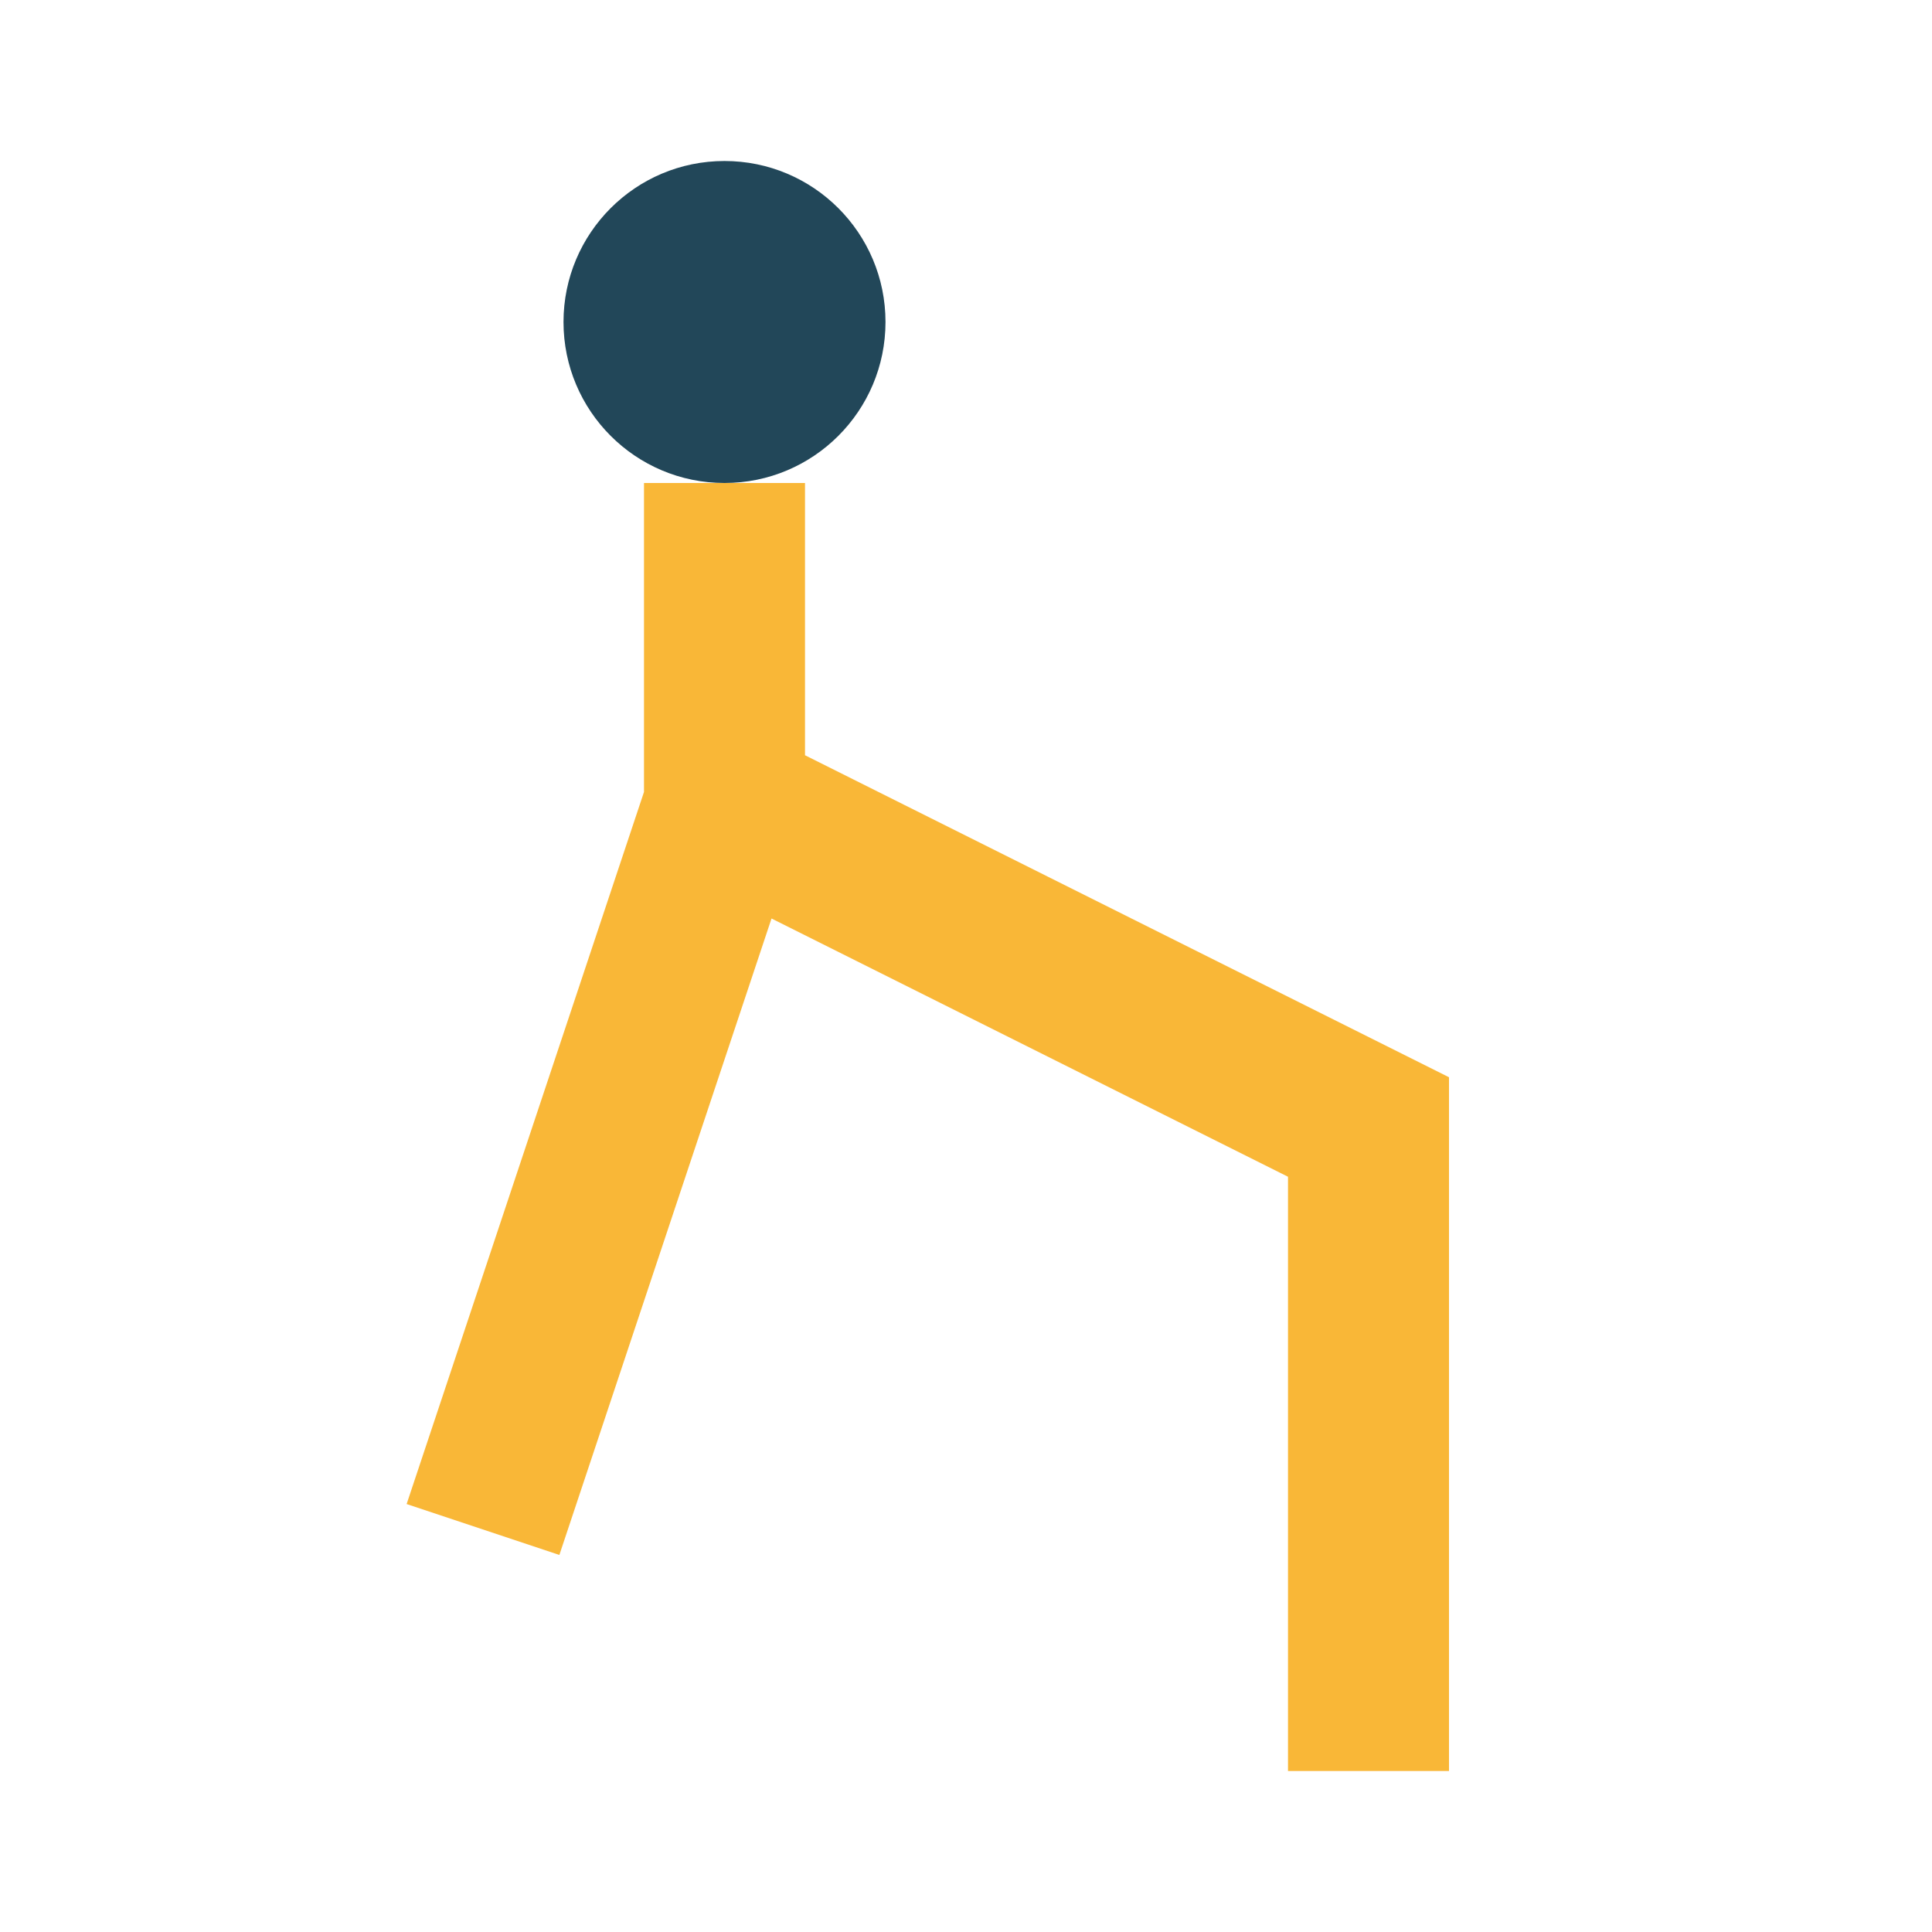
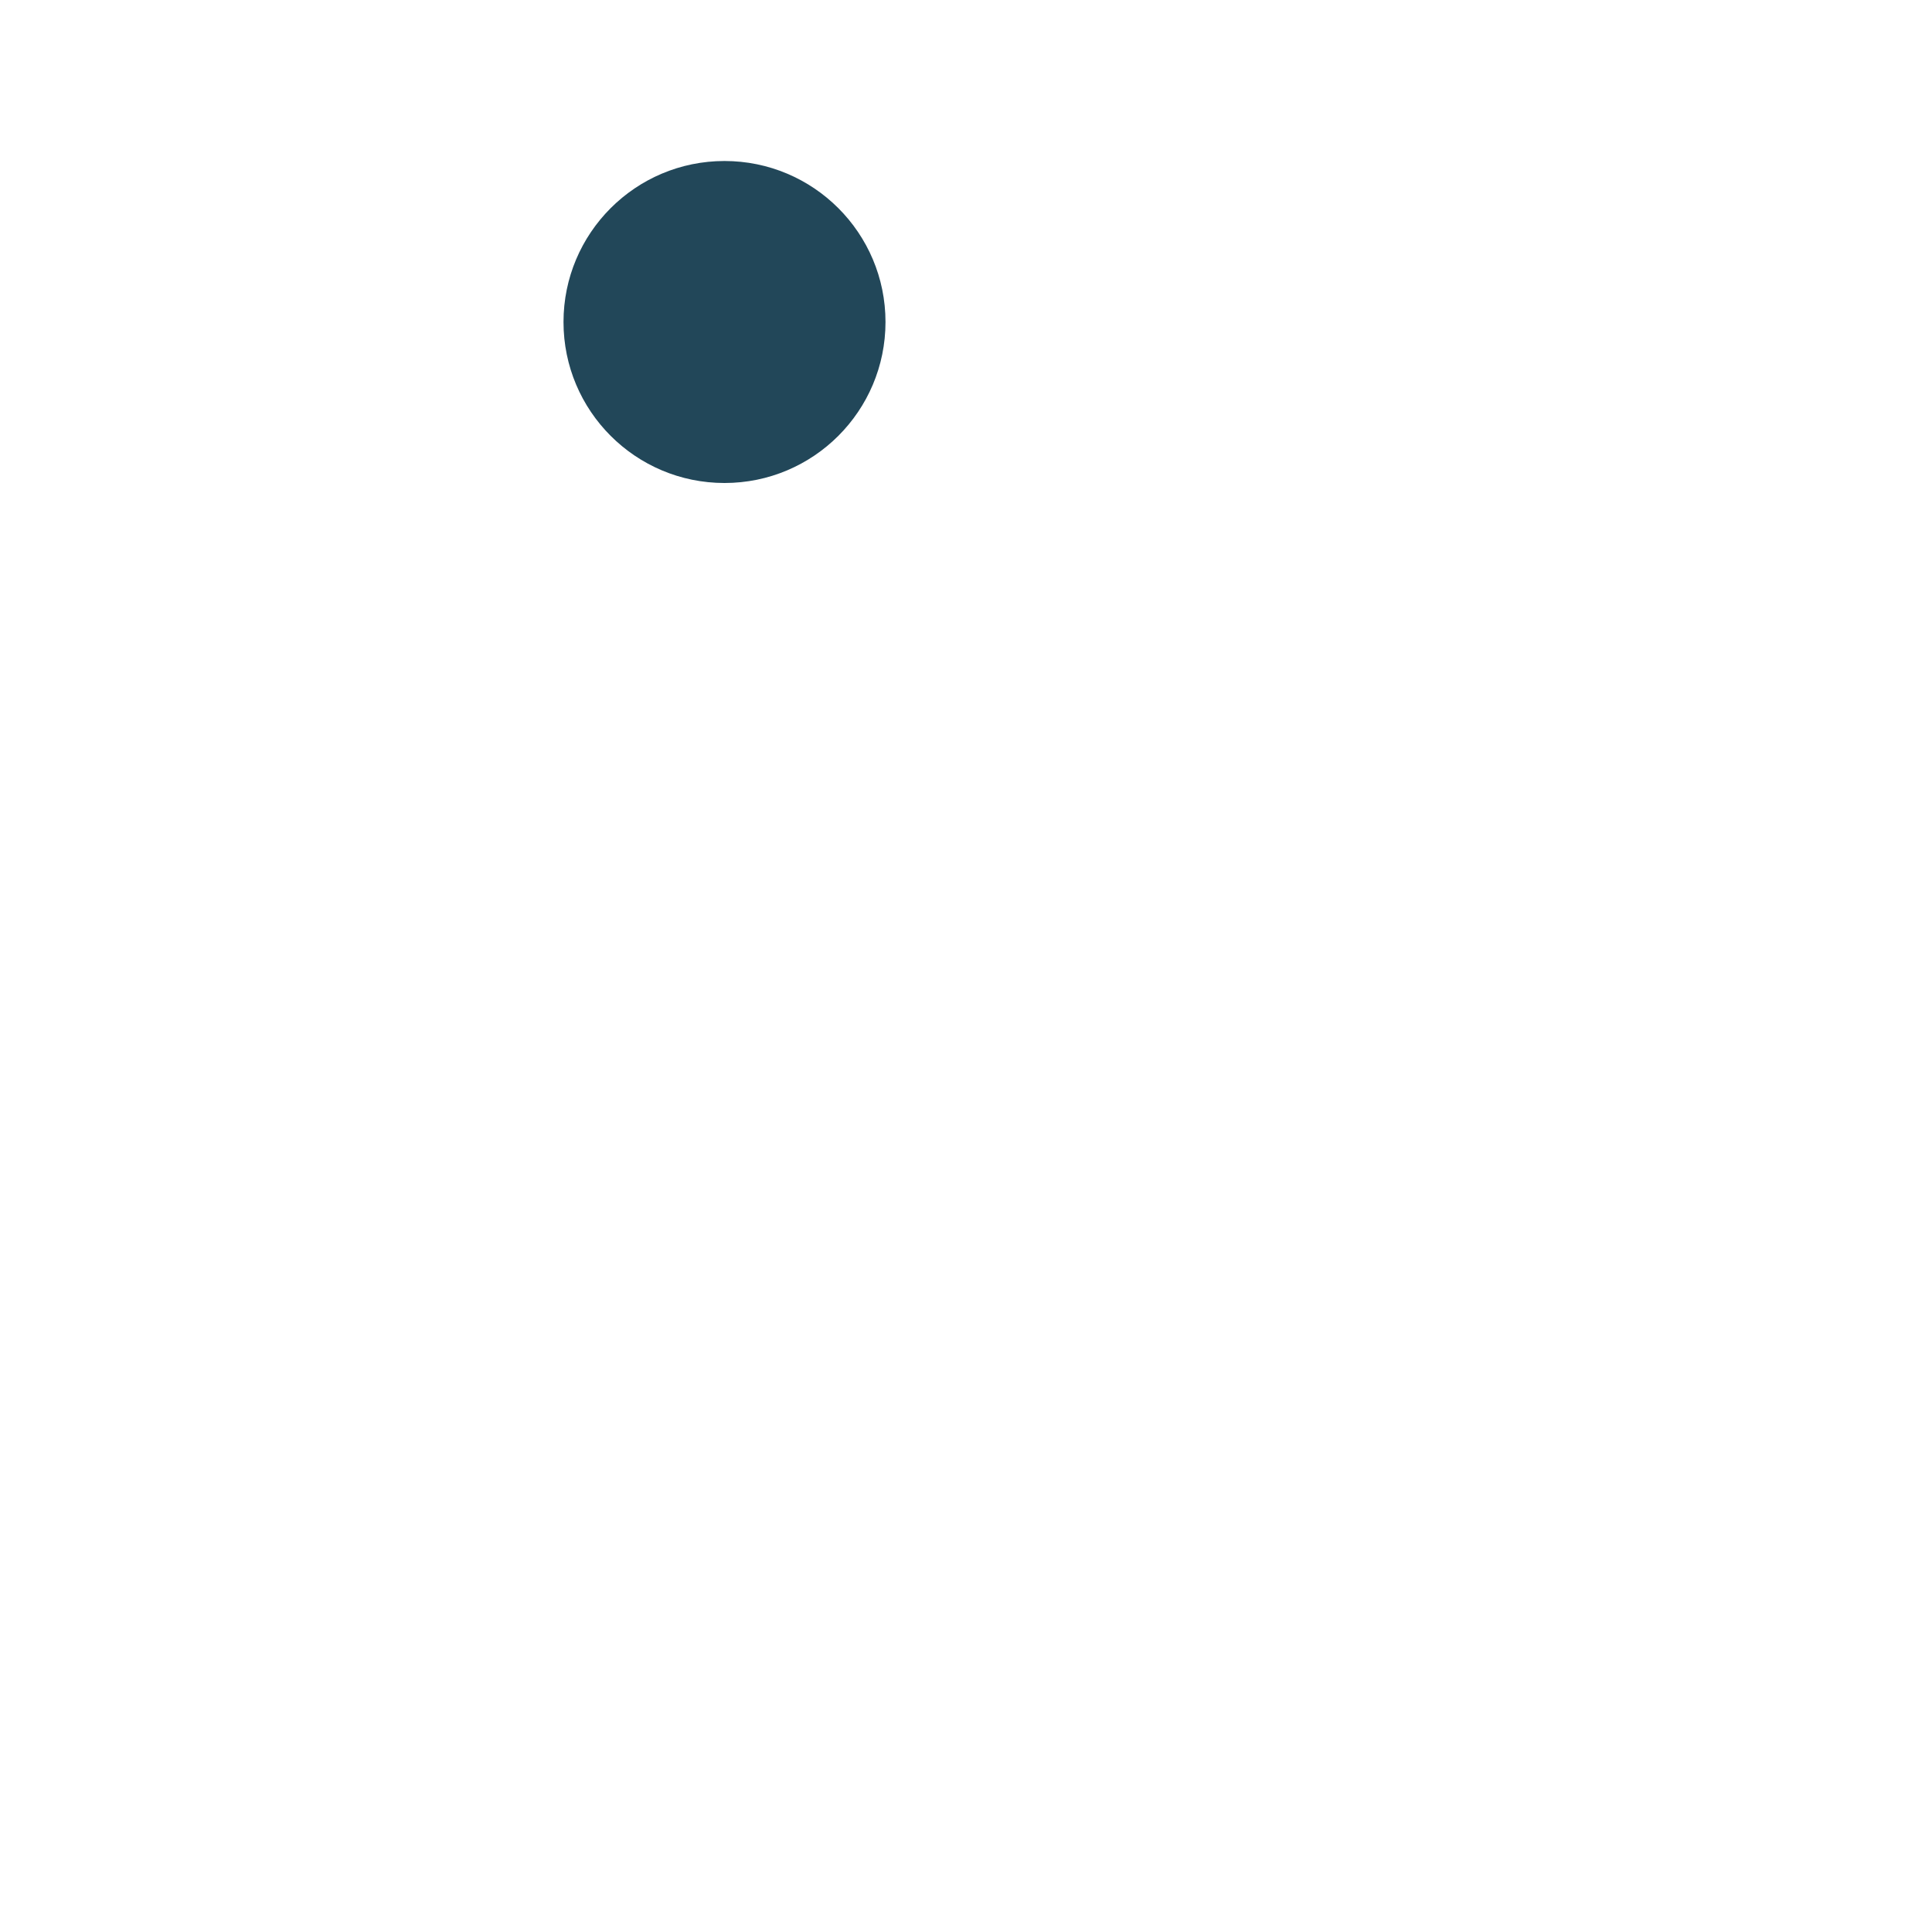
<svg xmlns="http://www.w3.org/2000/svg" width="24" height="24" viewBox="0 0 24 24">
  <circle cx="9" cy="4" r="2" fill="#224759" />
-   <path d="M9 6v4l-3 9m3-9l8 4v8" stroke="#F9B737" stroke-width="2" fill="none" />
</svg>